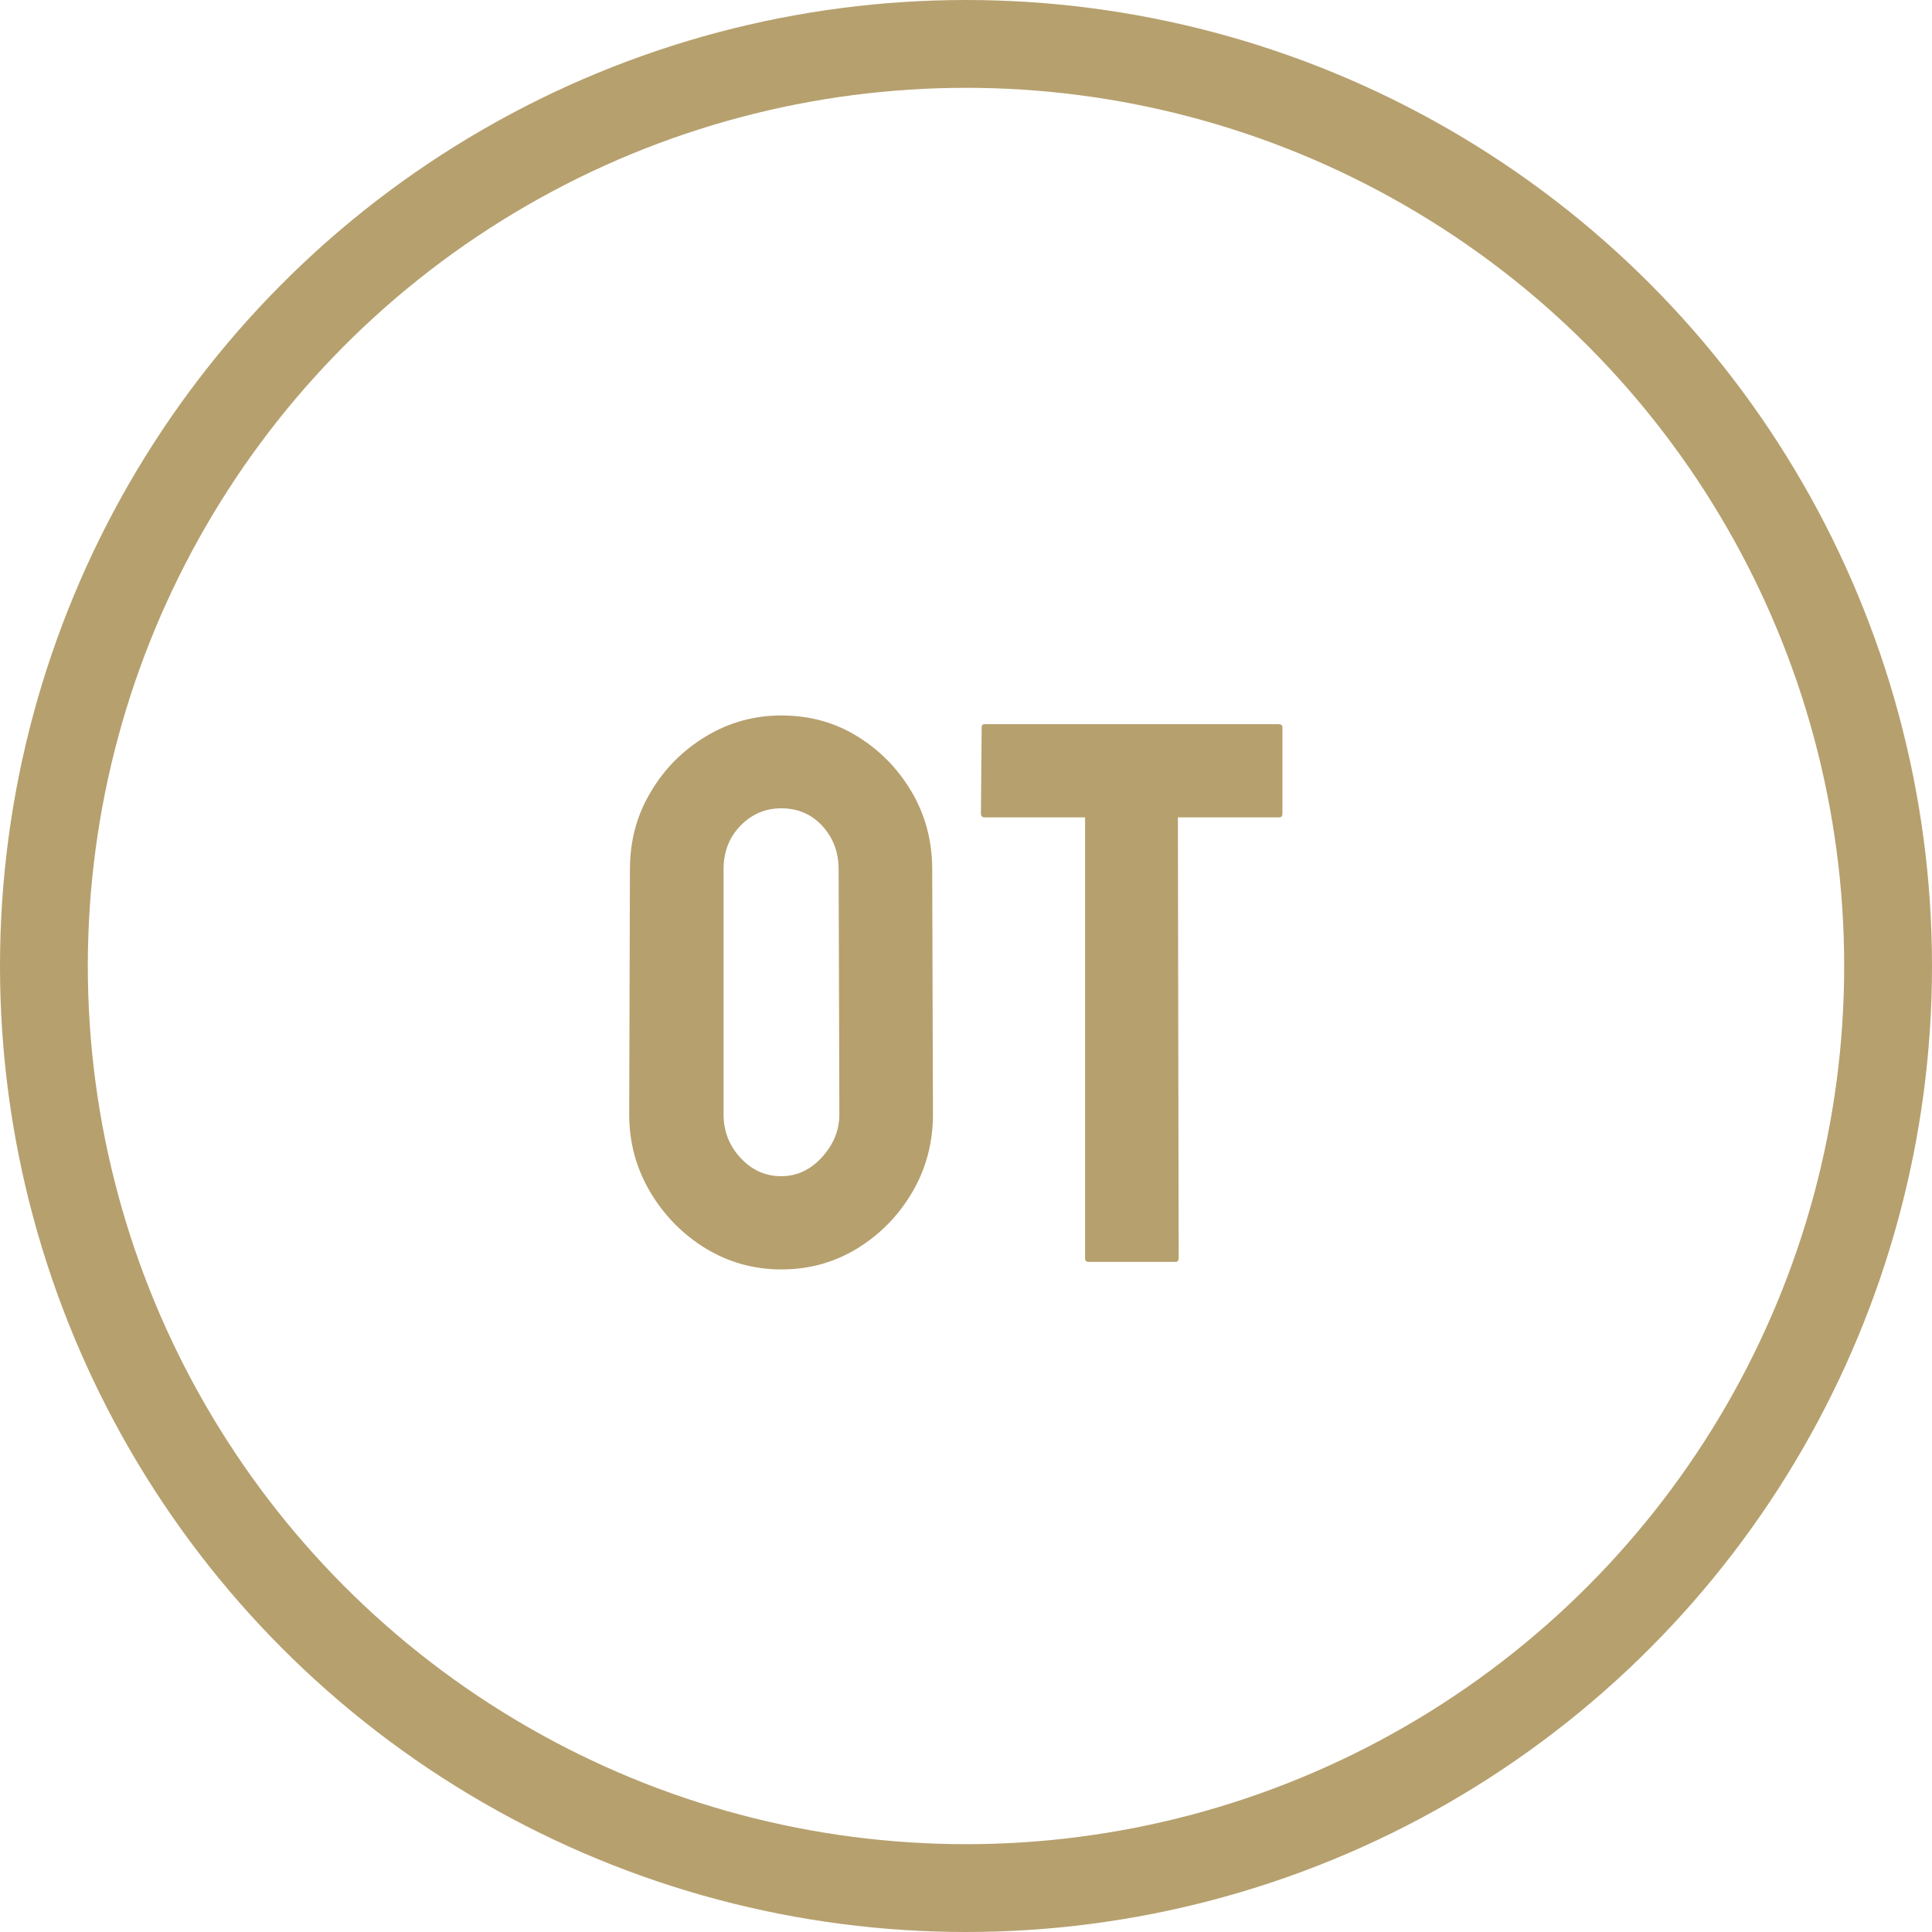
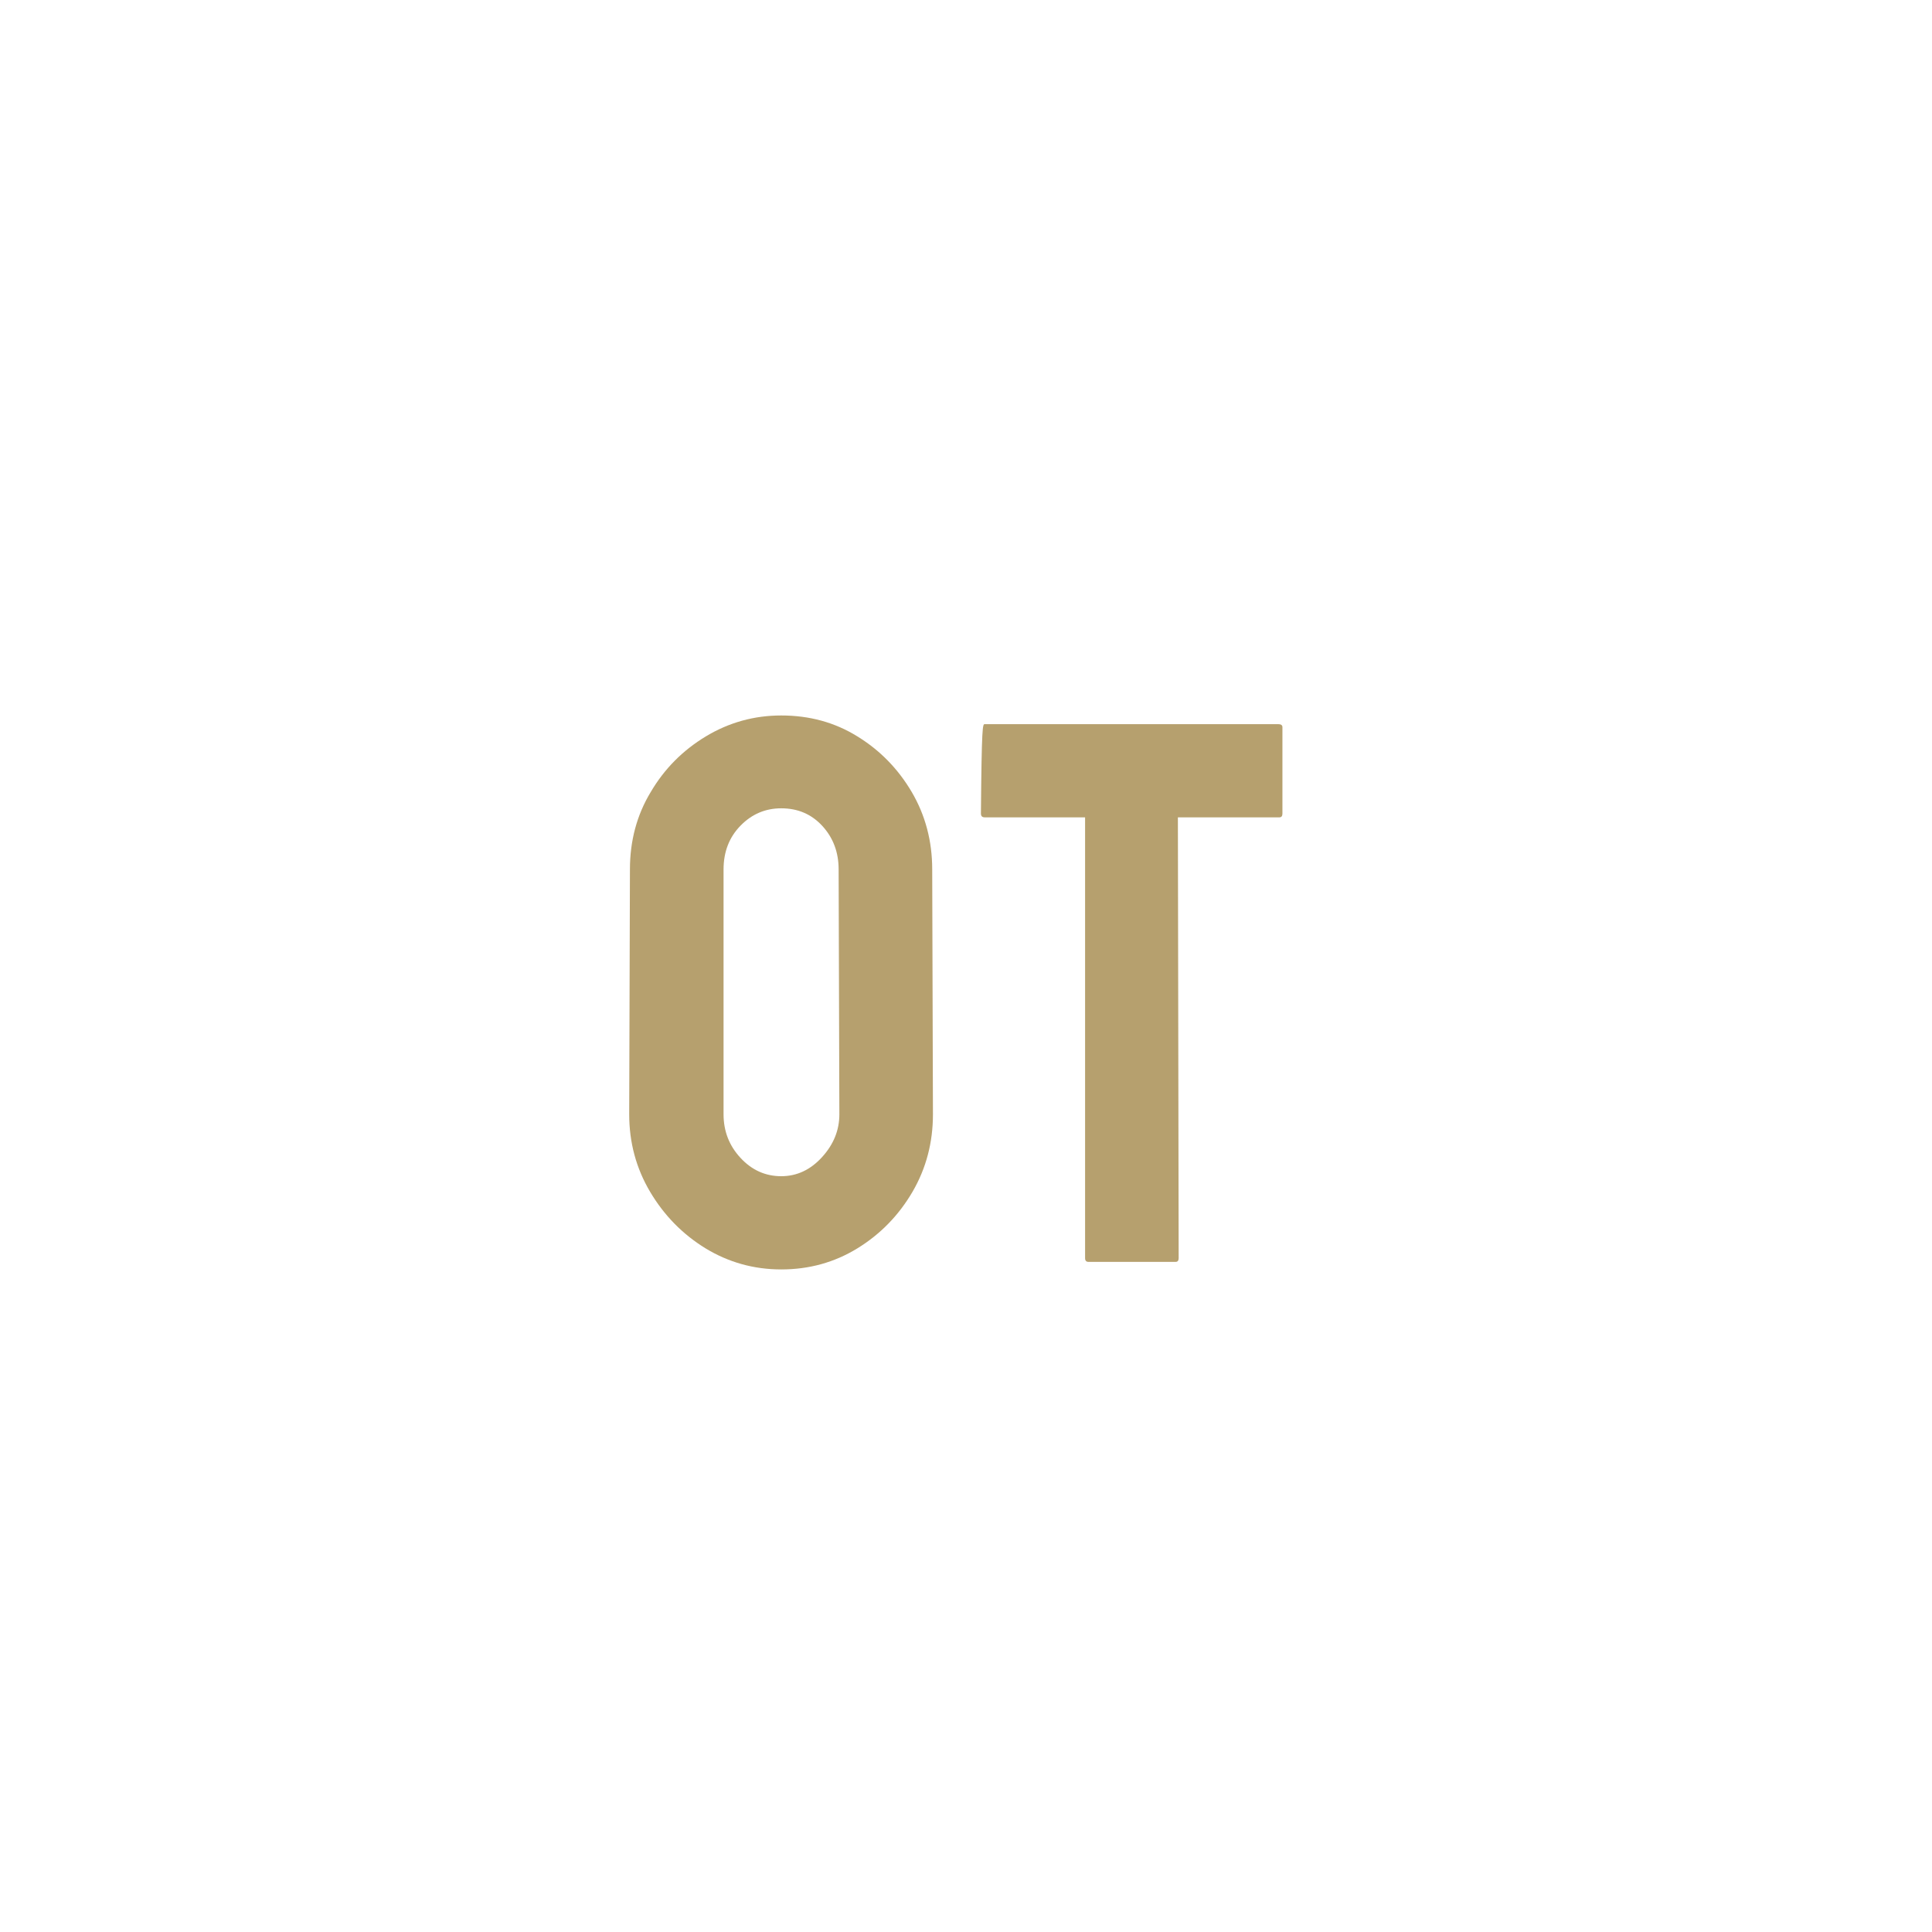
<svg xmlns="http://www.w3.org/2000/svg" width="55px" height="55px" viewBox="0 0 55 55" version="1.1">
  <title>icon-ot</title>
  <g id="Page-1" stroke="none" stroke-width="1" fill="none" fill-rule="evenodd">
    <g id="Container-Sales" transform="translate(-672, -1280)">
      <g id="icon-ot" transform="translate(672, 1280)">
        <g id="OT" transform="translate(17.912, 20.368)" fill="#B6A06E" fill-rule="nonzero">
          <path d="M4.329,15.77 C3.549,15.77 2.829,15.569 2.17,15.168 C1.518,14.767 0.994,14.232 0.596,13.562 C0.199,12.892 0,12.157 0,11.354 L0.021,4.383 C0.021,3.566 0.218,2.832 0.612,2.181 C0.999,1.522 1.522,0.994 2.181,0.596 C2.84,0.199 3.556,0 4.329,0 C5.131,0 5.851,0.197 6.488,0.591 C7.133,0.985 7.65,1.513 8.041,2.175 C8.431,2.838 8.626,3.574 8.626,4.383 L8.647,11.354 C8.647,12.157 8.454,12.891 8.067,13.557 C7.674,14.23 7.151,14.767 6.499,15.168 C5.847,15.569 5.124,15.77 4.329,15.77 Z M4.329,13.116 C4.773,13.116 5.16,12.935 5.489,12.574 C5.819,12.212 5.983,11.806 5.983,11.354 L5.962,4.383 C5.962,3.896 5.808,3.484 5.5,3.147 C5.192,2.811 4.802,2.643 4.329,2.643 C3.878,2.643 3.491,2.807 3.169,3.137 C2.847,3.466 2.686,3.882 2.686,4.383 L2.686,11.354 C2.686,11.834 2.847,12.248 3.169,12.595 C3.491,12.943 3.878,13.116 4.329,13.116 Z" id="Shape" />
-           <path d="M15.556,15.555 L13.074,15.555 C13.01,15.555 12.978,15.519 12.978,15.447 L12.978,2.9 L10.12,2.9 C10.049,2.9 10.013,2.865 10.013,2.793 L10.034,0.333 C10.034,0.276 10.063,0.247 10.12,0.247 L18.478,0.247 C18.556,0.247 18.596,0.276 18.596,0.333 L18.596,2.793 C18.596,2.865 18.567,2.9 18.51,2.9 L15.62,2.9 L15.642,15.447 C15.642,15.519 15.613,15.555 15.556,15.555 Z" id="Path" />
+           <path d="M15.556,15.555 L13.074,15.555 C13.01,15.555 12.978,15.519 12.978,15.447 L12.978,2.9 L10.12,2.9 C10.049,2.9 10.013,2.865 10.013,2.793 C10.034,0.276 10.063,0.247 10.12,0.247 L18.478,0.247 C18.556,0.247 18.596,0.276 18.596,0.333 L18.596,2.793 C18.596,2.865 18.567,2.9 18.51,2.9 L15.62,2.9 L15.642,15.447 C15.642,15.519 15.613,15.555 15.556,15.555 Z" id="Path" />
        </g>
-         <circle id="Oval-Copy-4" stroke="#B6A06E" stroke-width="2.5" cx="27.5" cy="27.5" r="26.25" />
      </g>
    </g>
  </g>
</svg>